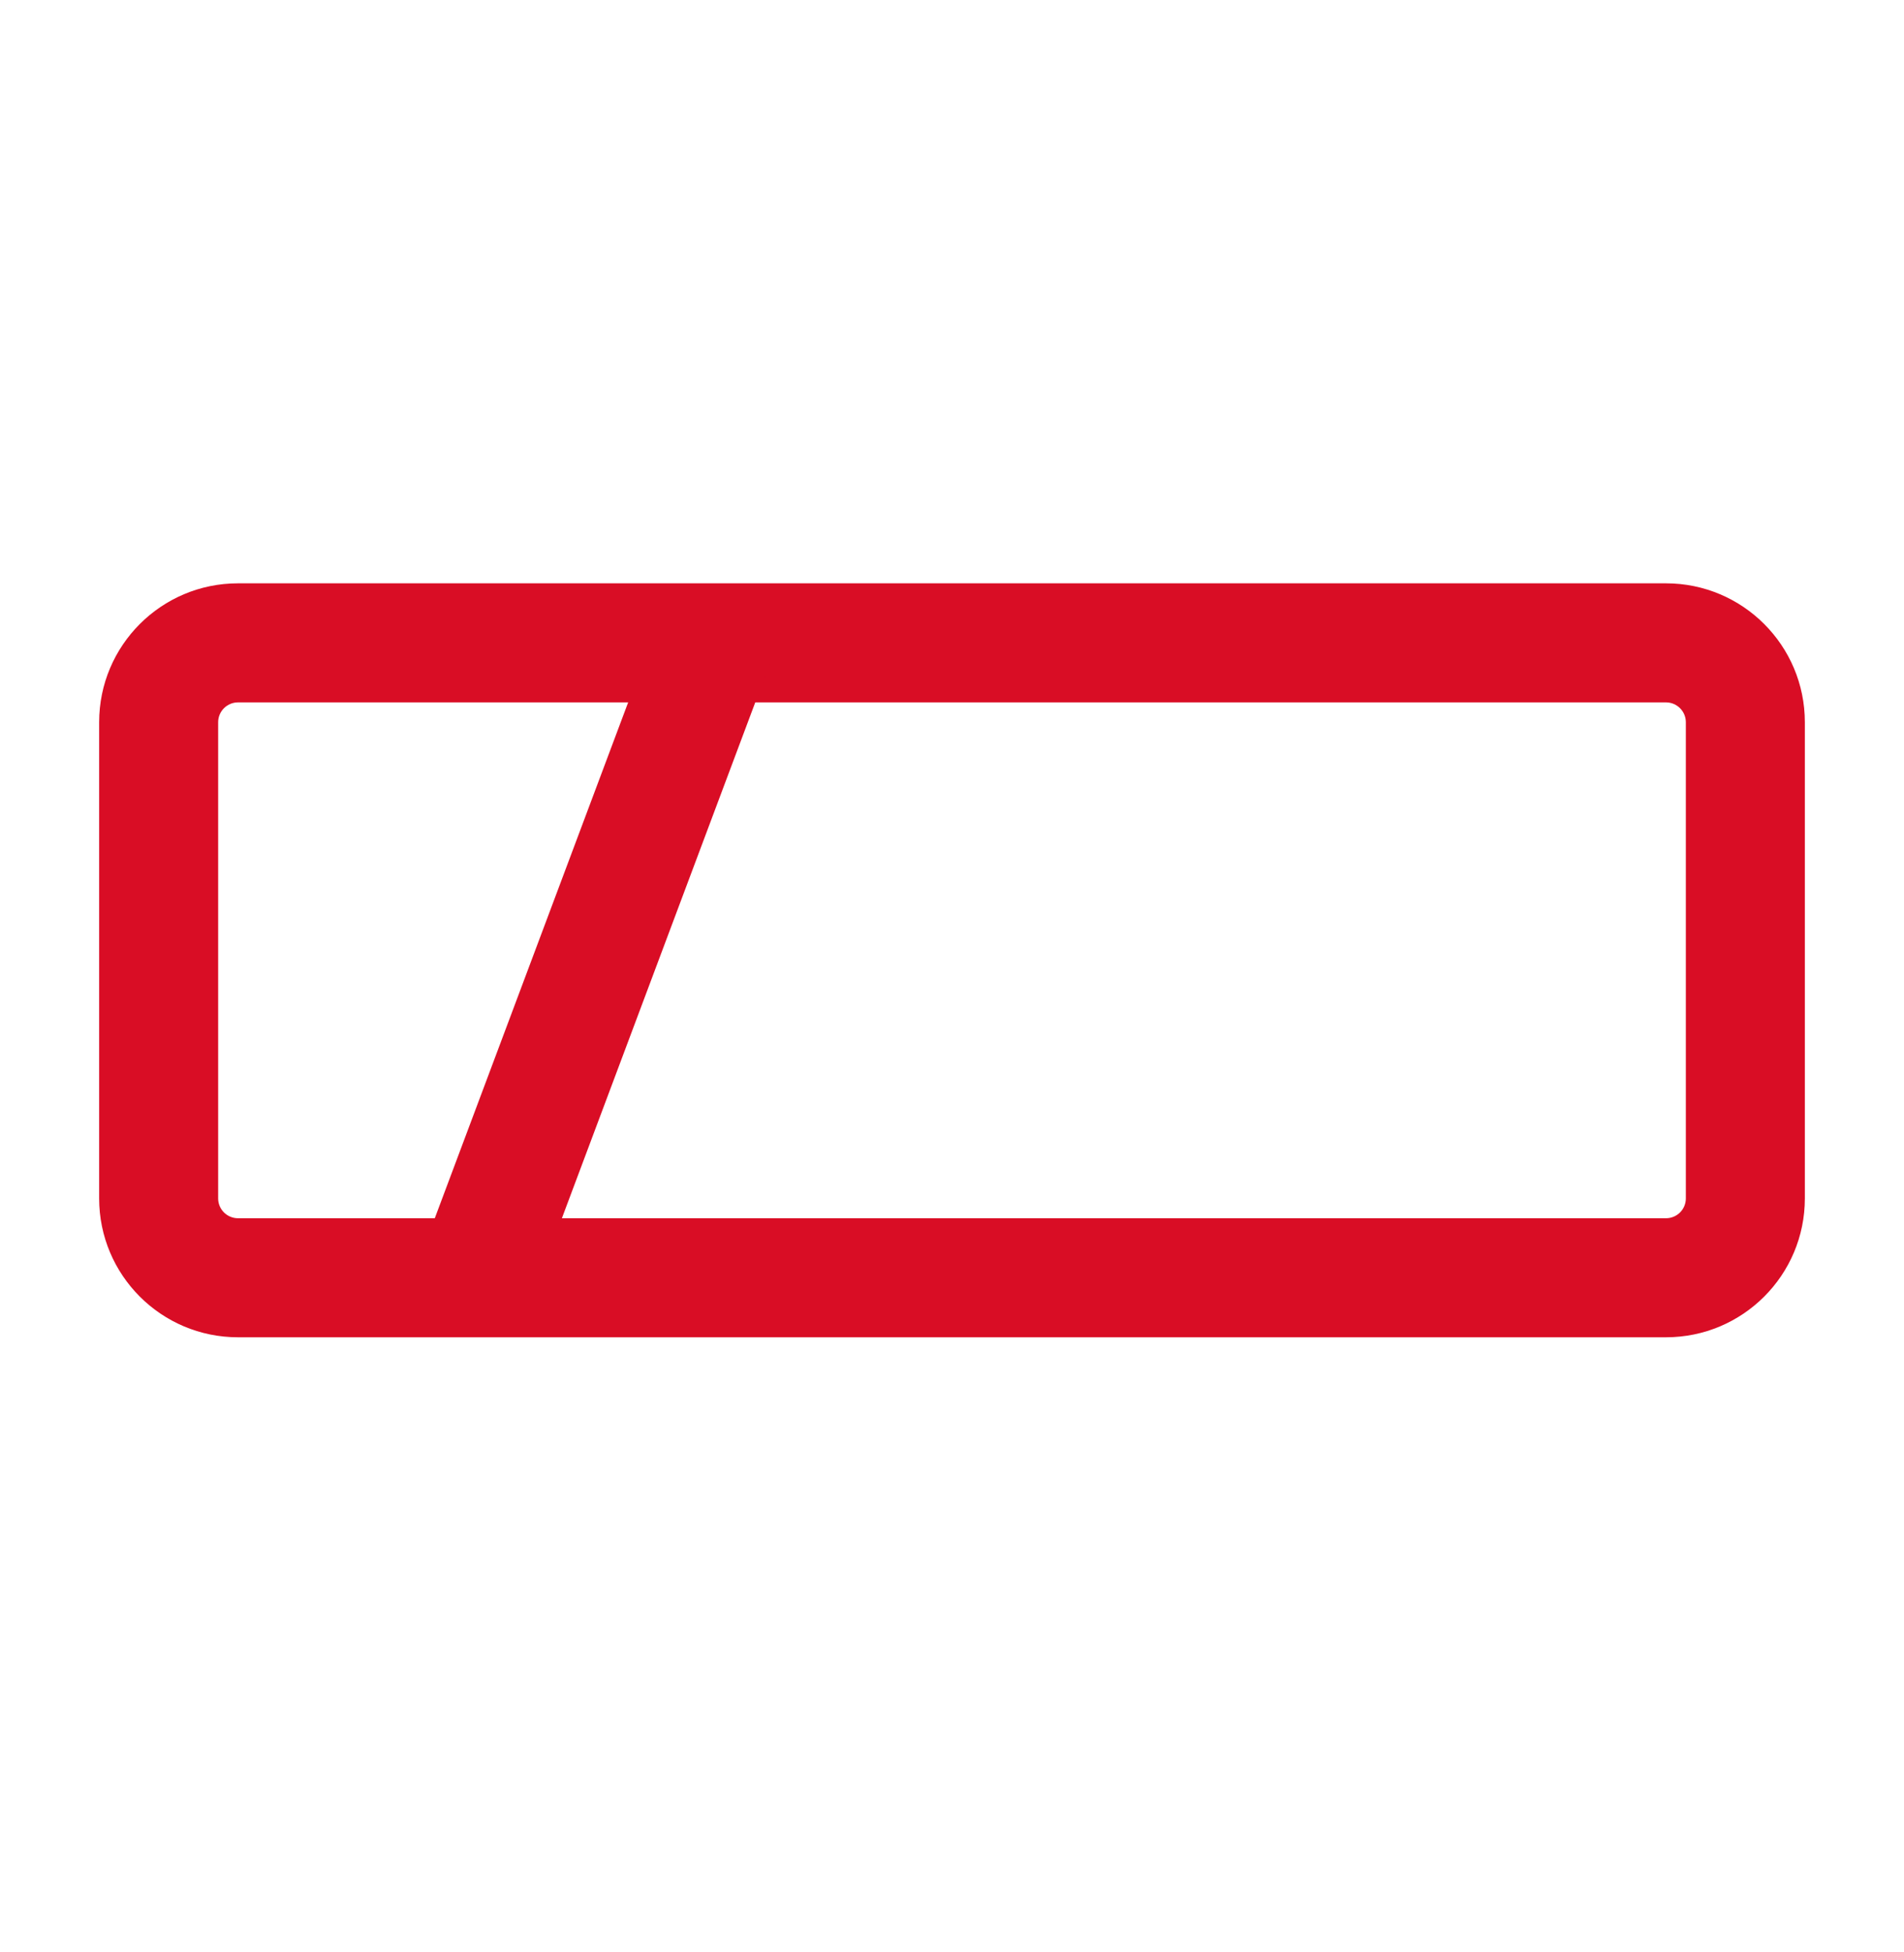
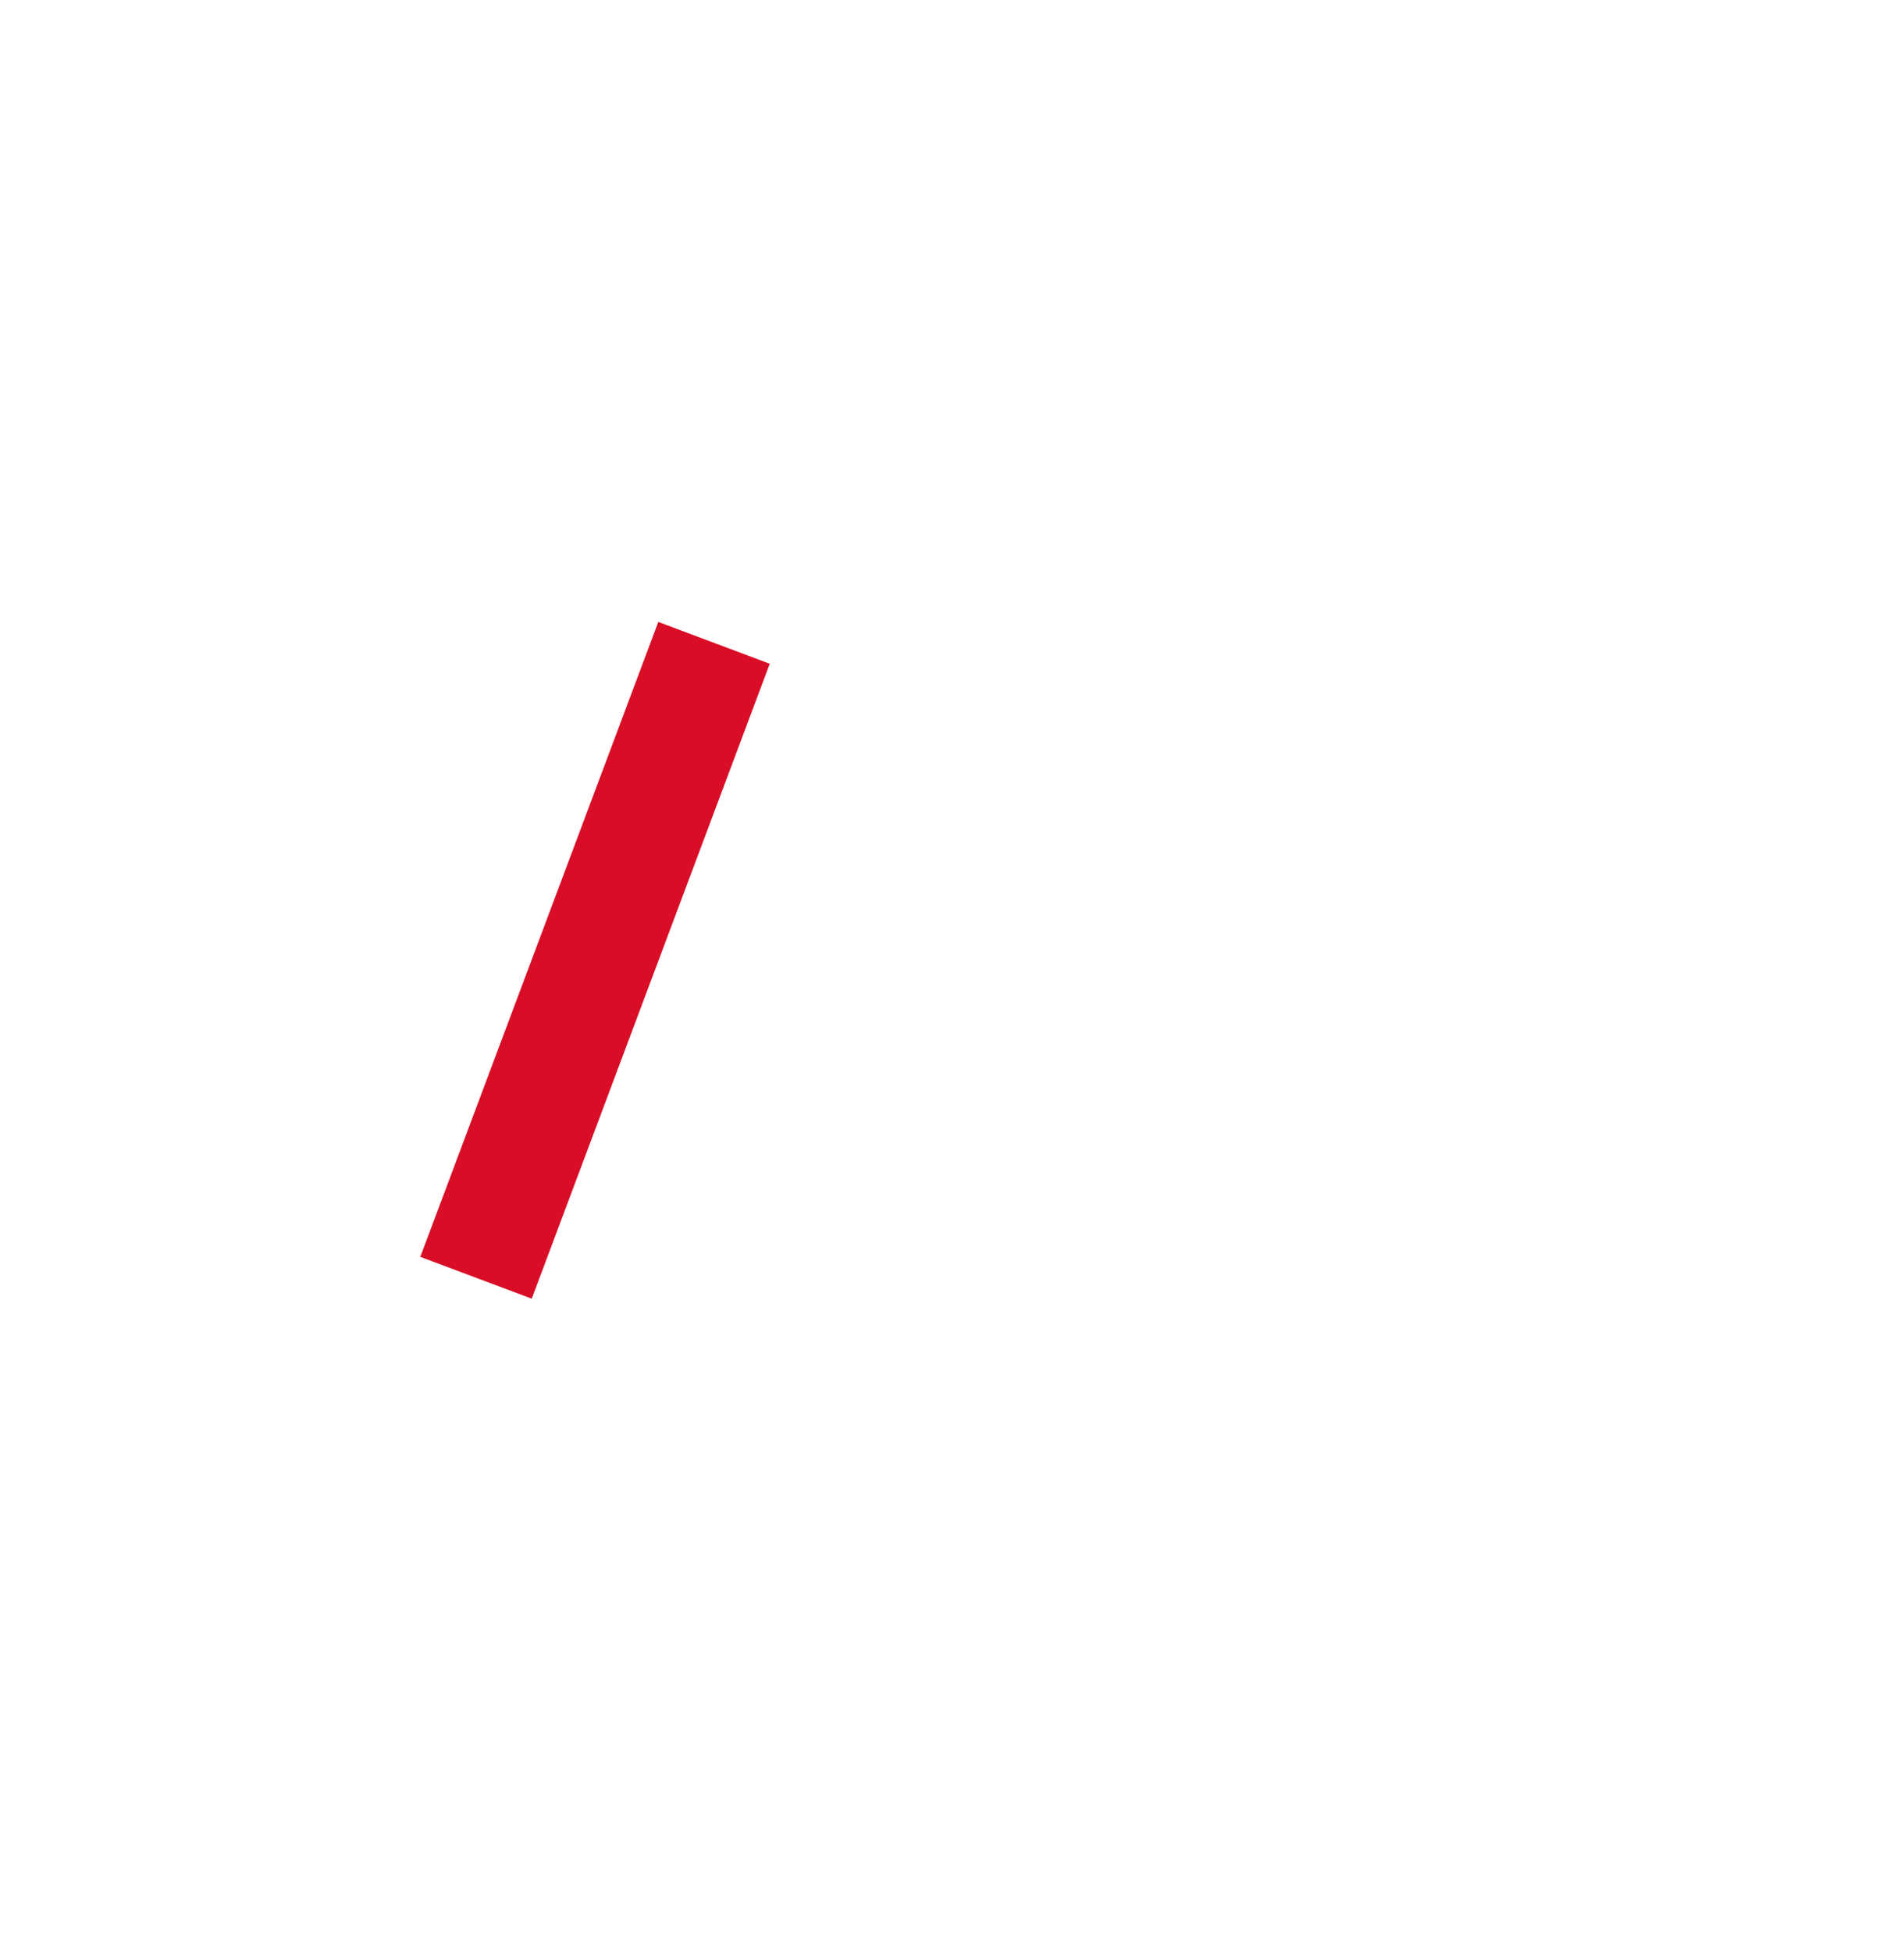
<svg xmlns="http://www.w3.org/2000/svg" width="40" height="41" viewBox="0 0 40 41" fill="none">
-   <path fill-rule="evenodd" clip-rule="evenodd" d="M2.083 15.167C2.083 13.556 3.389 12.25 5 12.25H35C36.611 12.25 37.917 13.556 37.917 15.167V25.167C37.917 26.777 36.611 28.083 35 28.083H5C3.389 28.083 2.083 26.777 2.083 25.167V15.167ZM5 14.75C4.77 14.75 4.583 14.937 4.583 15.167V25.167C4.583 25.397 4.77 25.583 5 25.583H35C35.23 25.583 35.417 25.397 35.417 25.167V15.167C35.417 14.937 35.23 14.75 35 14.75H5Z" fill="#D90D25" />
  <path fill-rule="evenodd" clip-rule="evenodd" d="M8.83 26.394L13.83 13.061L16.171 13.939L11.171 27.272L8.83 26.394Z" fill="#D90D25" />
</svg>